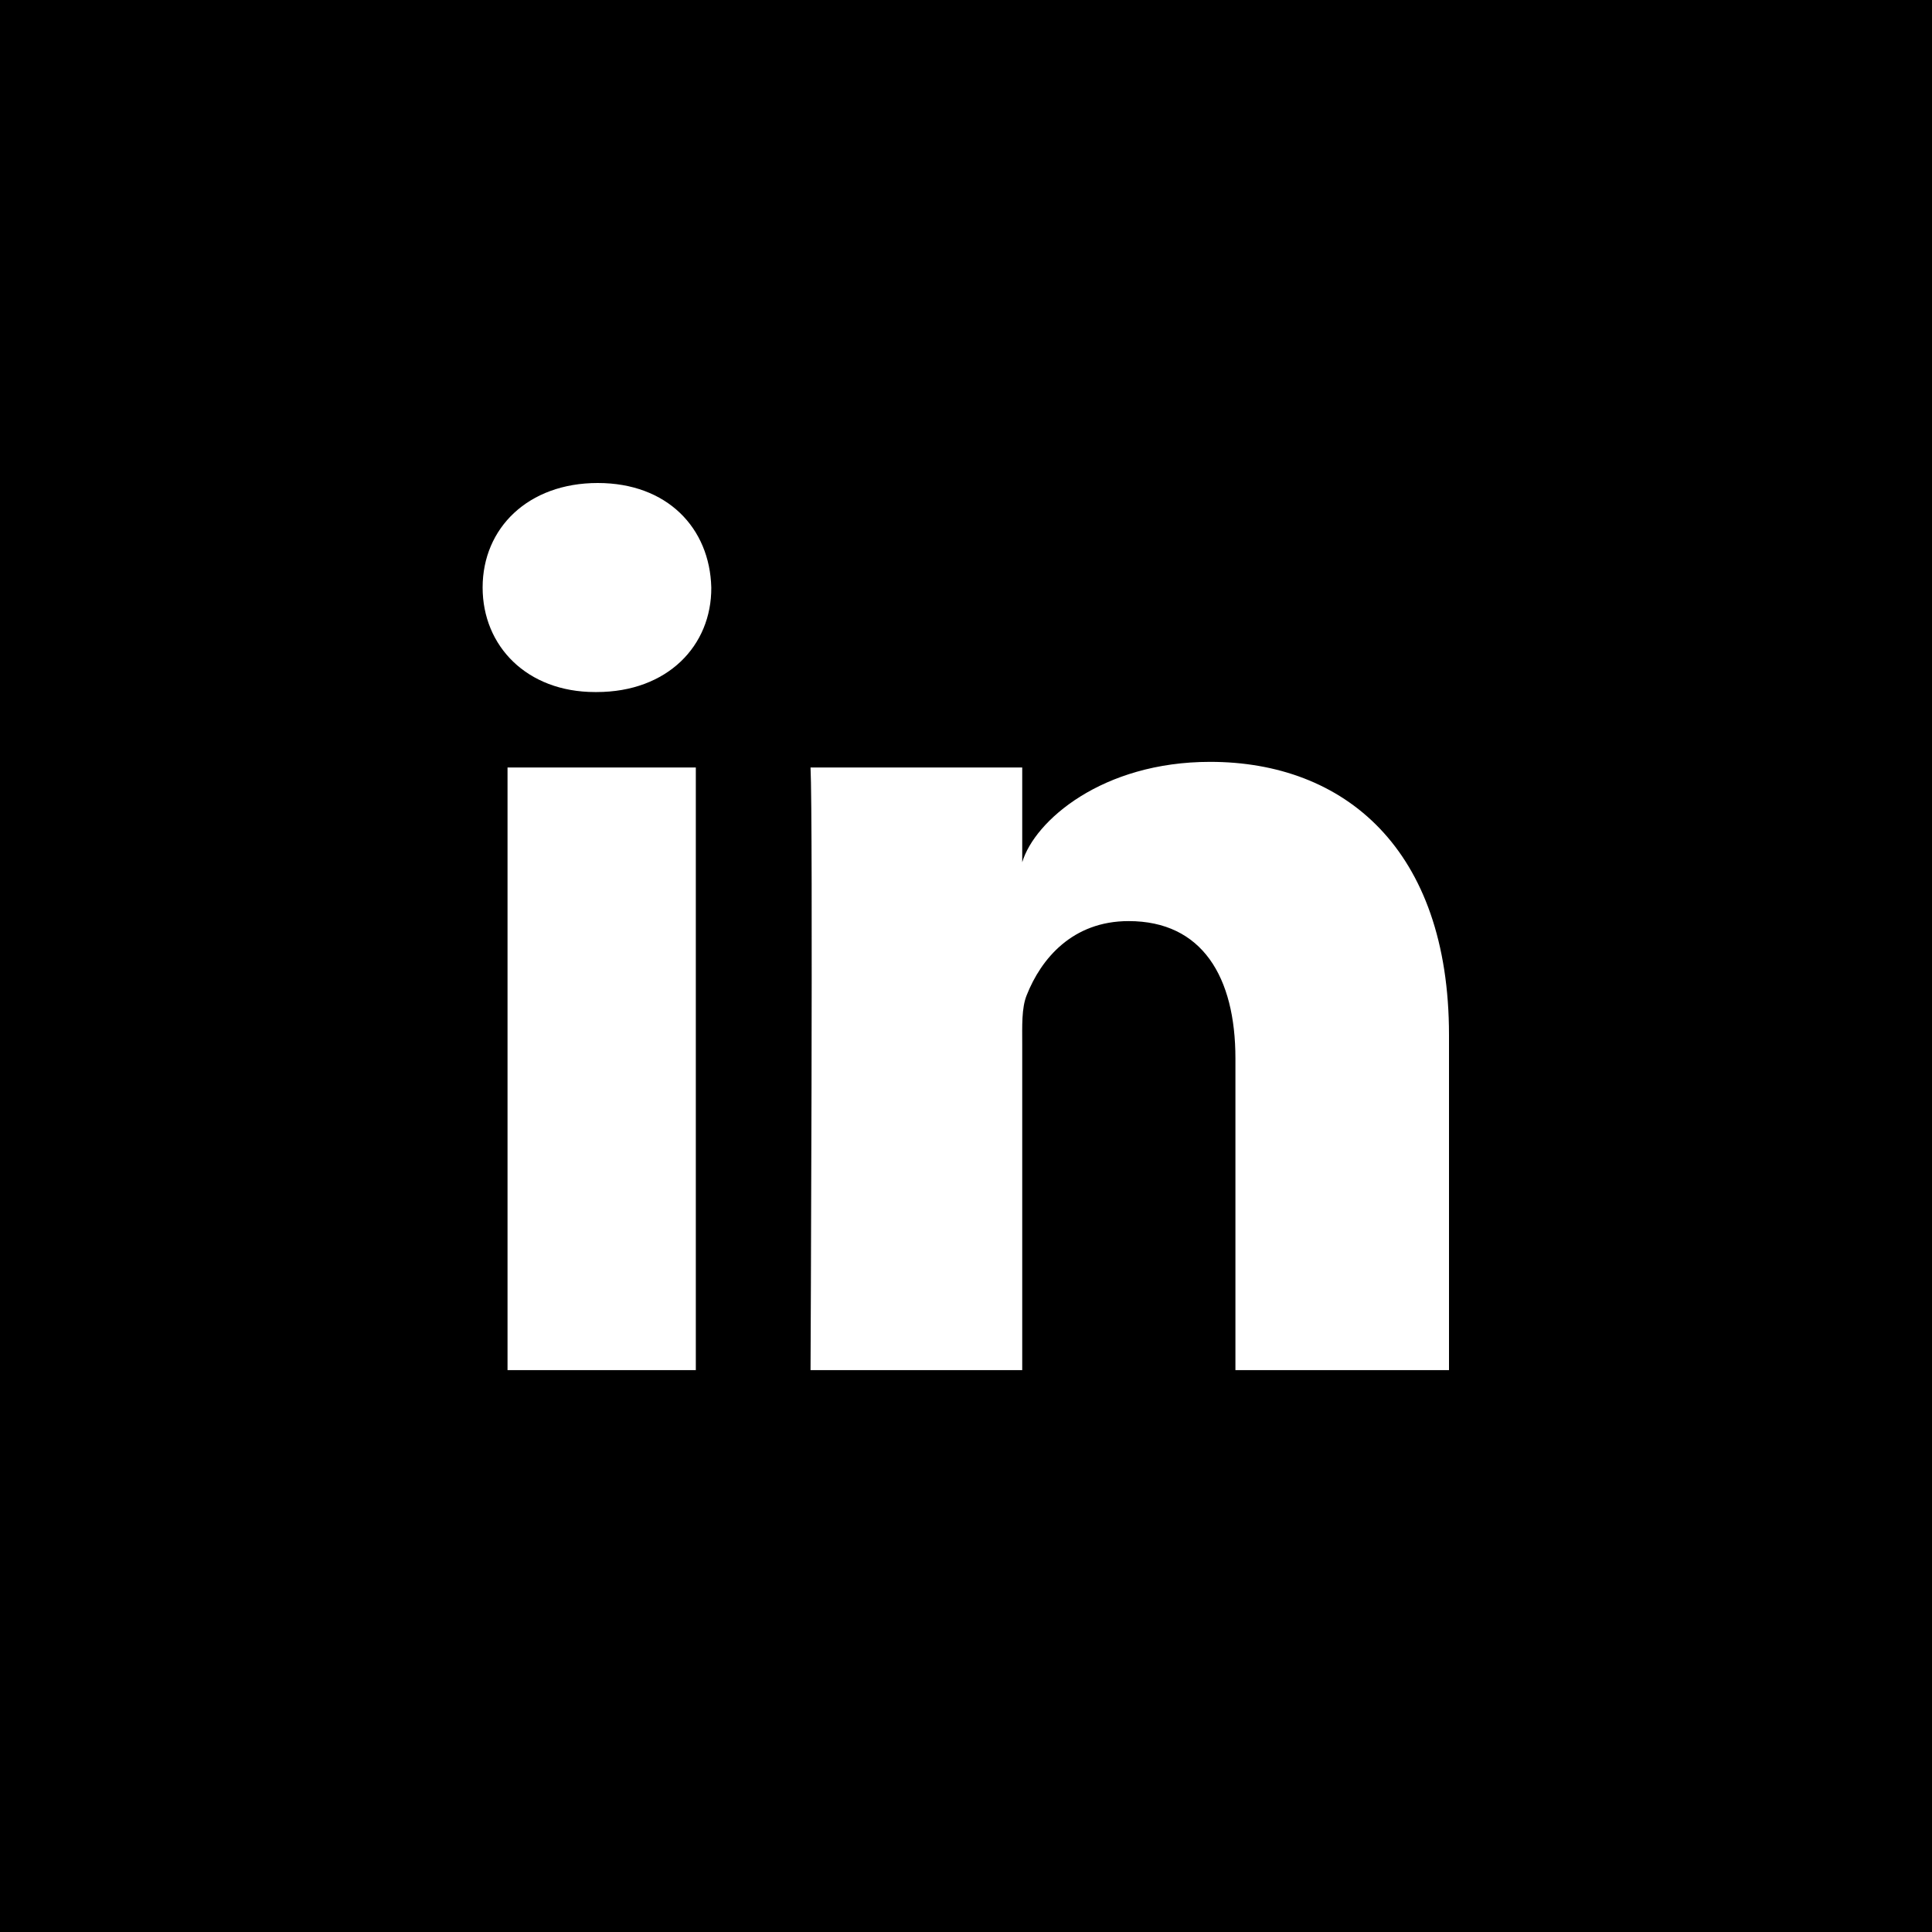
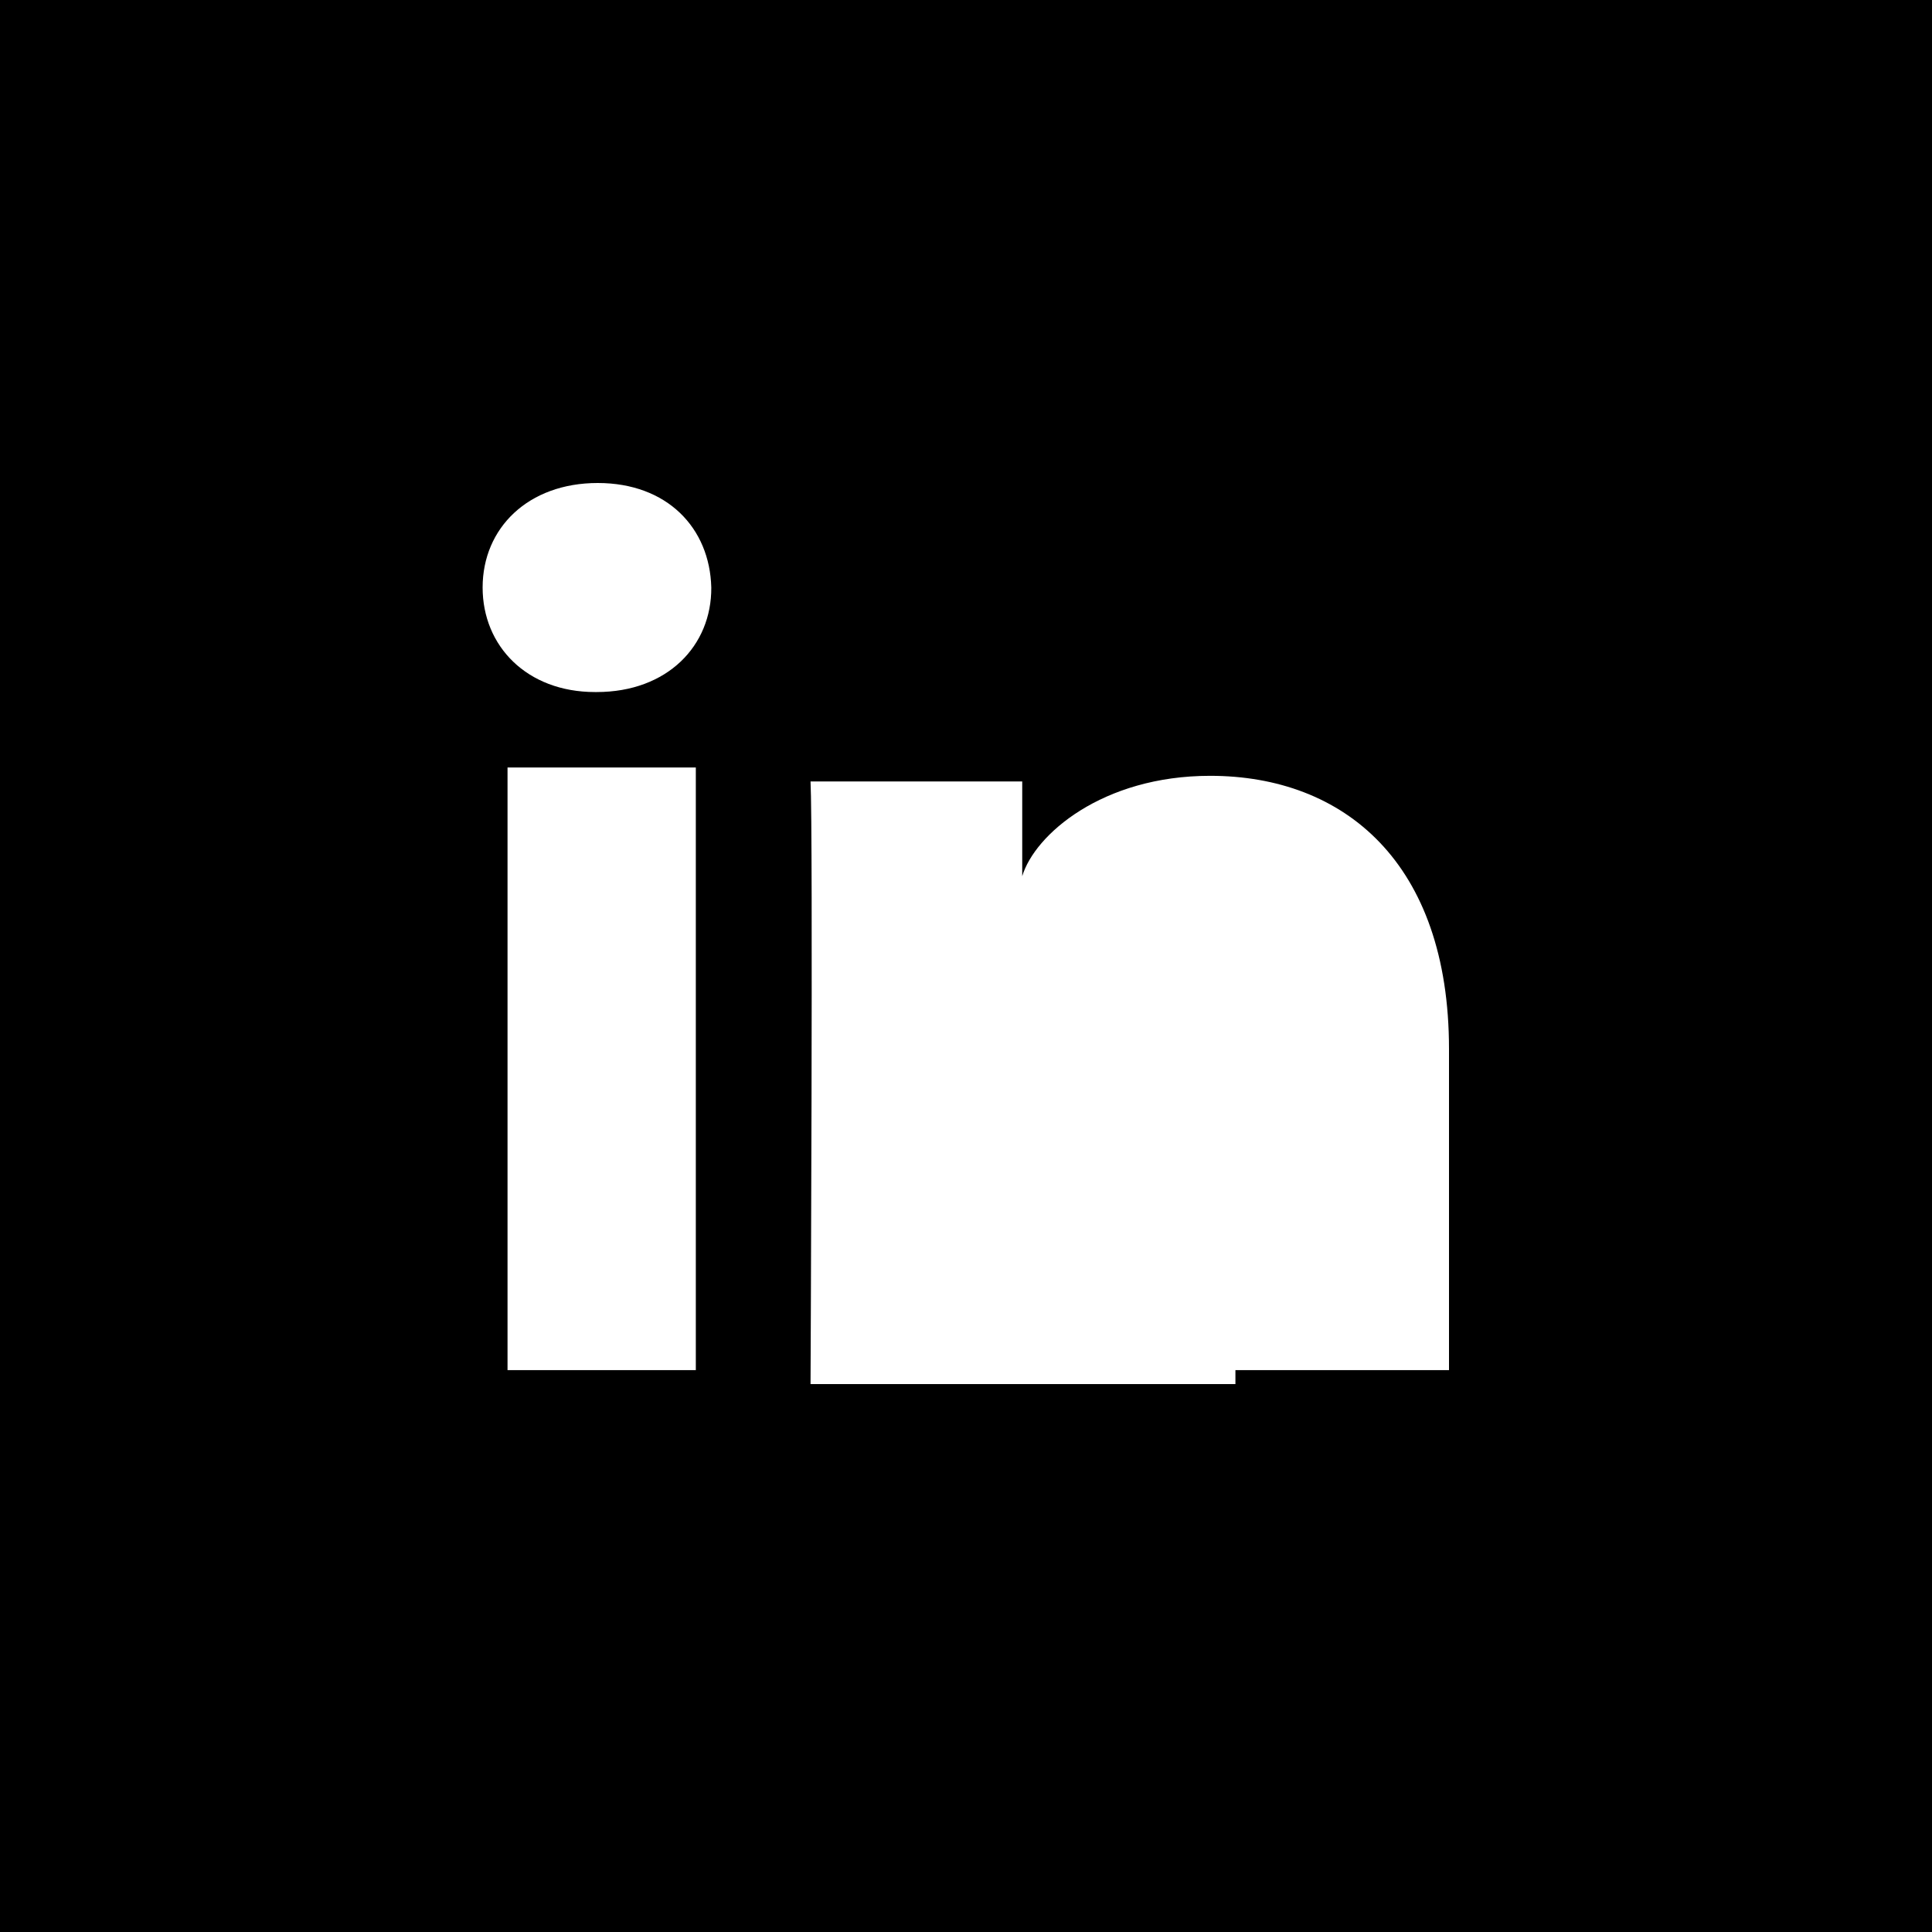
<svg xmlns="http://www.w3.org/2000/svg" width="512" height="512" viewBox="0 0 512 512">
-   <path id="linkedin-svgrepo-com" d="M-143,145V657H369V145ZM41.4,508.1H-8.5V348.4H41.4ZM15.1,328.4h-.4c-18.1,0-29.8-12.2-29.8-27.7C-15.1,284.9-3,273,15.4,273s29.7,11.9,30.1,27.7C45.6,316.1,33.9,328.4,15.1,328.4ZM241,508.1H184.4V425.5c0-21.6-8.8-36.4-28.3-36.4-14.9,0-23.2,10-27,19.6-1.4,3.4-1.2,8.2-1.2,13.1v86.3H71.8s.7-146.4,0-159.7h56.1v25.1c3.3-11,21.2-26.6,49.8-26.6,35.5,0,63.3,23,63.3,72.4Z" transform="translate(143 -145)" />
+   <path id="linkedin-svgrepo-com" d="M-143,145V657H369V145ZM41.4,508.1H-8.5V348.4H41.4ZM15.1,328.4h-.4c-18.1,0-29.8-12.2-29.8-27.7C-15.1,284.9-3,273,15.4,273s29.7,11.9,30.1,27.7C45.6,316.1,33.9,328.4,15.1,328.4ZM241,508.1H184.4V425.5v86.3H71.8s.7-146.4,0-159.7h56.1v25.1c3.3-11,21.2-26.6,49.8-26.6,35.5,0,63.3,23,63.3,72.4Z" transform="translate(143 -145)" />
</svg>